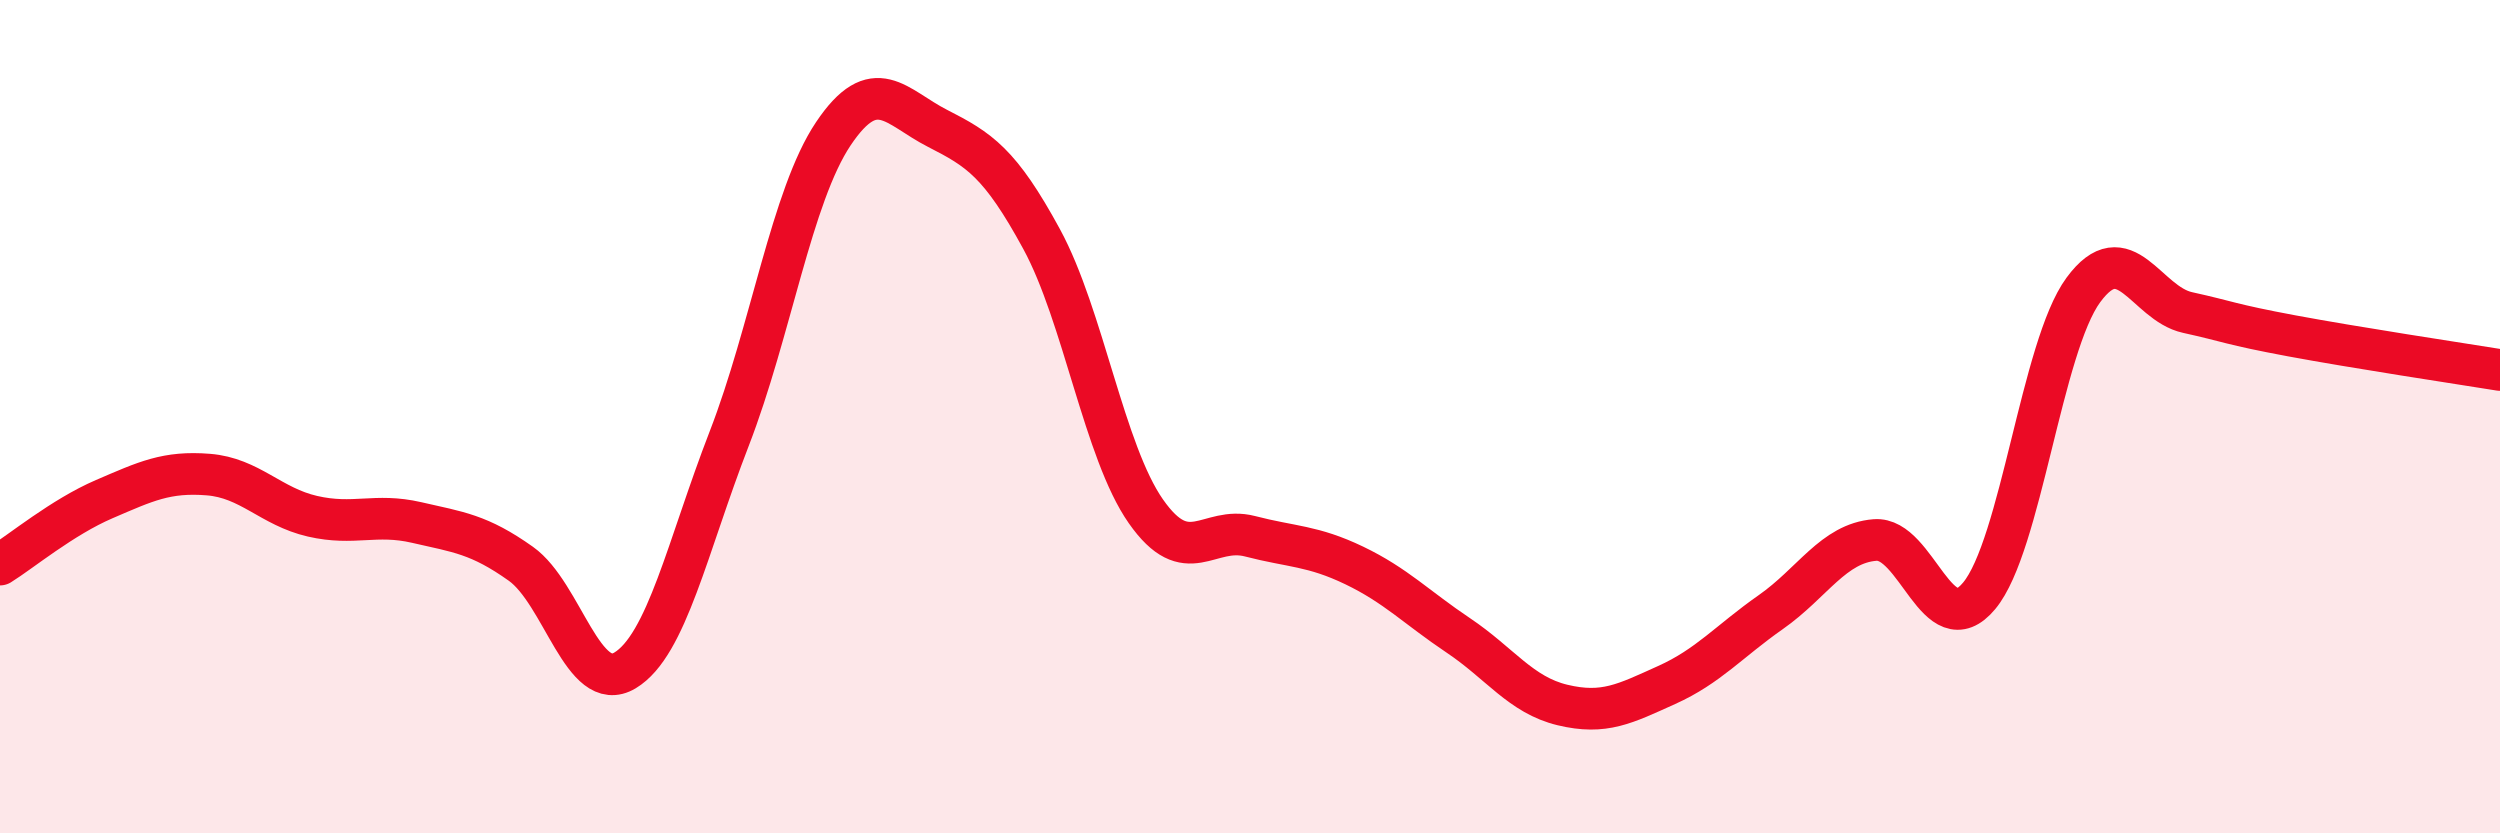
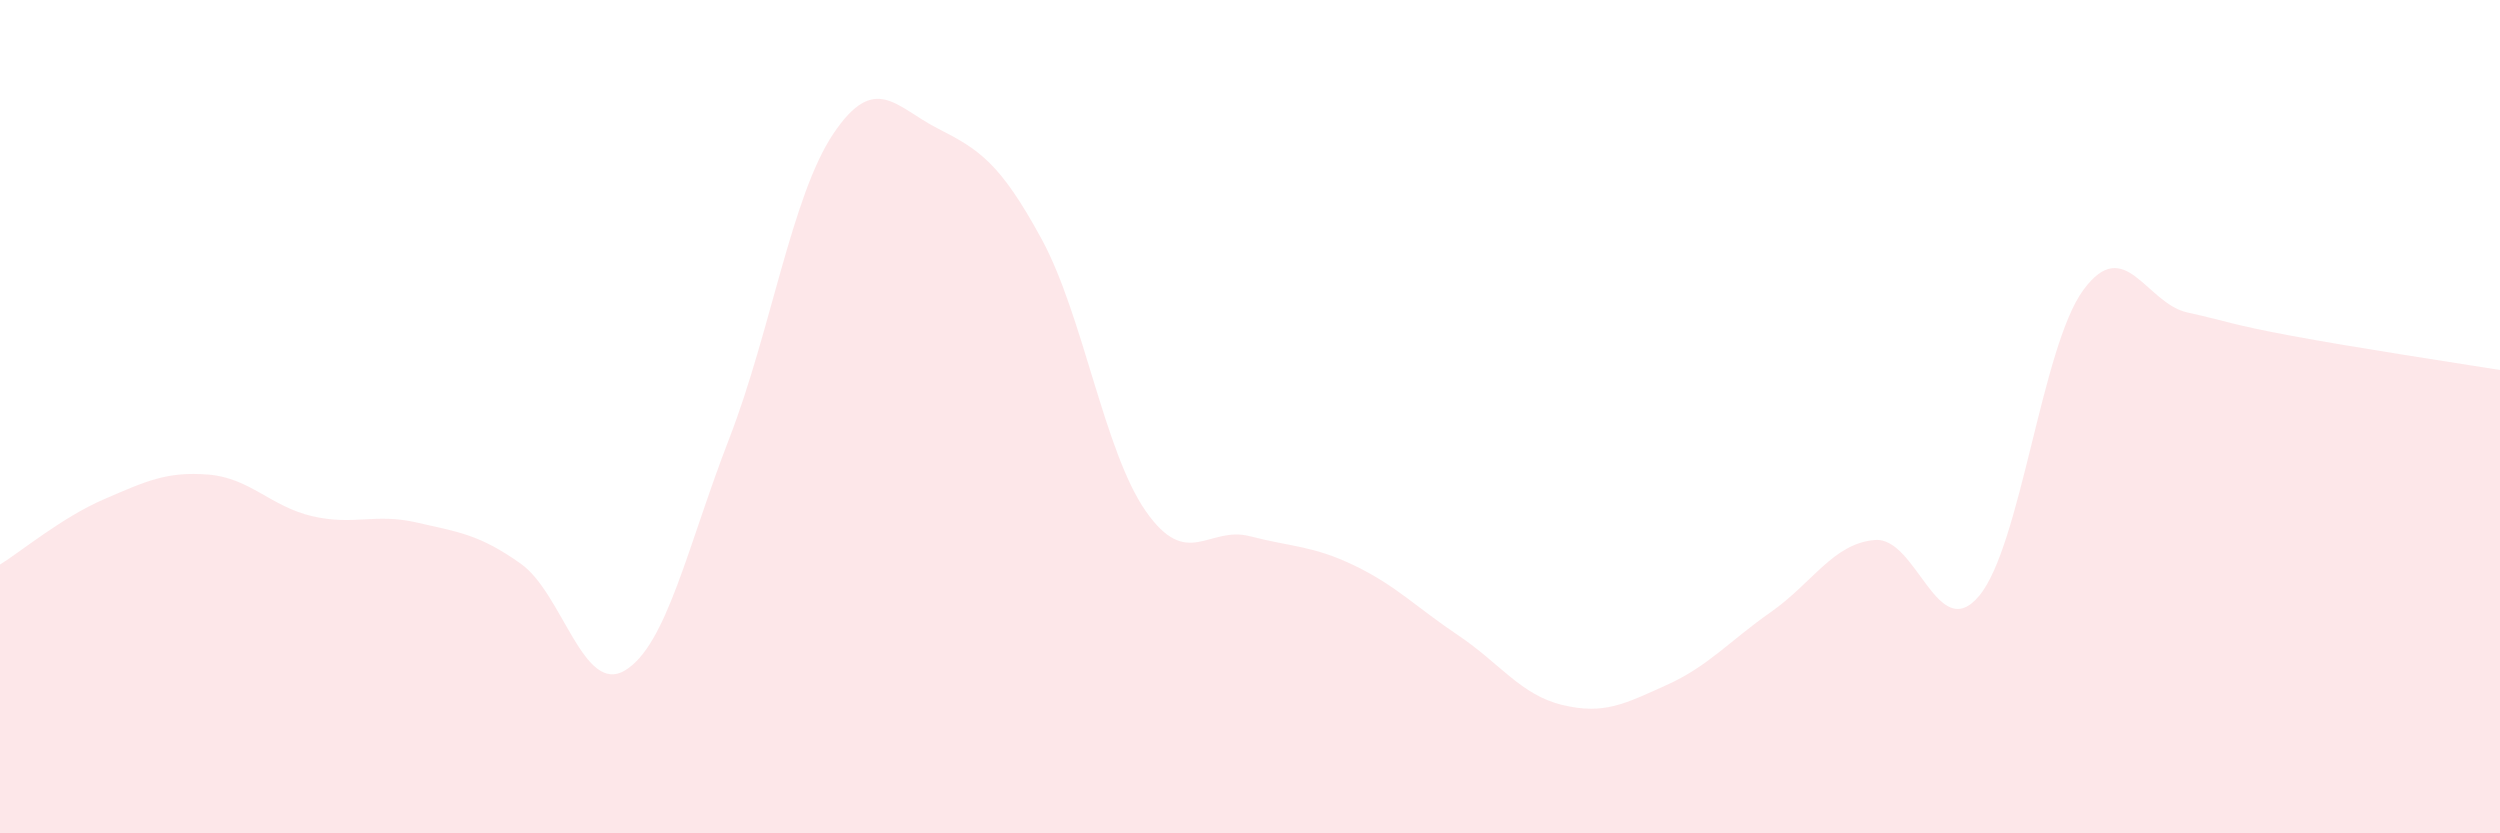
<svg xmlns="http://www.w3.org/2000/svg" width="60" height="20" viewBox="0 0 60 20">
  <path d="M 0,13.55 C 0.5,13.24 1.5,12.41 2.5,11.98 C 3.5,11.55 4,11.31 5,11.39 C 6,11.47 6.5,12.16 7.5,12.39 C 8.5,12.62 9,12.31 10,12.54 C 11,12.77 11.5,12.82 12.5,13.53 C 13.5,14.24 14,16.69 15,16.09 C 16,15.49 16.5,13.11 17.5,10.53 C 18.5,7.95 19,4.7 20,3.21 C 21,1.72 21.5,2.57 22.5,3.08 C 23.5,3.59 24,3.9 25,5.74 C 26,7.58 26.5,10.84 27.5,12.27 C 28.5,13.7 29,12.61 30,12.87 C 31,13.13 31.5,13.09 32.5,13.57 C 33.5,14.05 34,14.58 35,15.25 C 36,15.92 36.5,16.68 37.5,16.92 C 38.5,17.16 39,16.89 40,16.44 C 41,15.99 41.5,15.39 42.5,14.69 C 43.5,13.99 44,13.04 45,12.96 C 46,12.88 46.5,15.5 47.5,14.3 C 48.5,13.1 49,8.32 50,6.96 C 51,5.6 51.5,7.28 52.5,7.5 C 53.5,7.72 53.5,7.78 55,8.06 C 56.5,8.34 59,8.72 60,8.88L60 20L0 20Z" fill="#EB0A25" opacity="0.1" stroke-linecap="round" stroke-linejoin="round" />
-   <path d="M 0,13.55 C 0.5,13.24 1.5,12.41 2.5,11.98 C 3.5,11.55 4,11.31 5,11.39 C 6,11.47 6.5,12.16 7.5,12.39 C 8.5,12.62 9,12.31 10,12.54 C 11,12.77 11.5,12.82 12.5,13.53 C 13.5,14.24 14,16.69 15,16.09 C 16,15.49 16.5,13.11 17.5,10.53 C 18.5,7.95 19,4.7 20,3.21 C 21,1.72 21.5,2.57 22.5,3.08 C 23.5,3.59 24,3.9 25,5.74 C 26,7.58 26.5,10.84 27.5,12.27 C 28.5,13.7 29,12.61 30,12.87 C 31,13.13 31.5,13.09 32.5,13.57 C 33.5,14.05 34,14.58 35,15.25 C 36,15.92 36.5,16.68 37.5,16.92 C 38.5,17.16 39,16.89 40,16.44 C 41,15.99 41.5,15.39 42.5,14.69 C 43.5,13.99 44,13.04 45,12.96 C 46,12.88 46.5,15.5 47.5,14.3 C 48.5,13.1 49,8.32 50,6.96 C 51,5.6 51.5,7.28 52.5,7.5 C 53.5,7.72 53.5,7.78 55,8.06 C 56.5,8.34 59,8.72 60,8.88" stroke="#EB0A25" stroke-width="1" fill="none" stroke-linecap="round" stroke-linejoin="round" />
</svg>